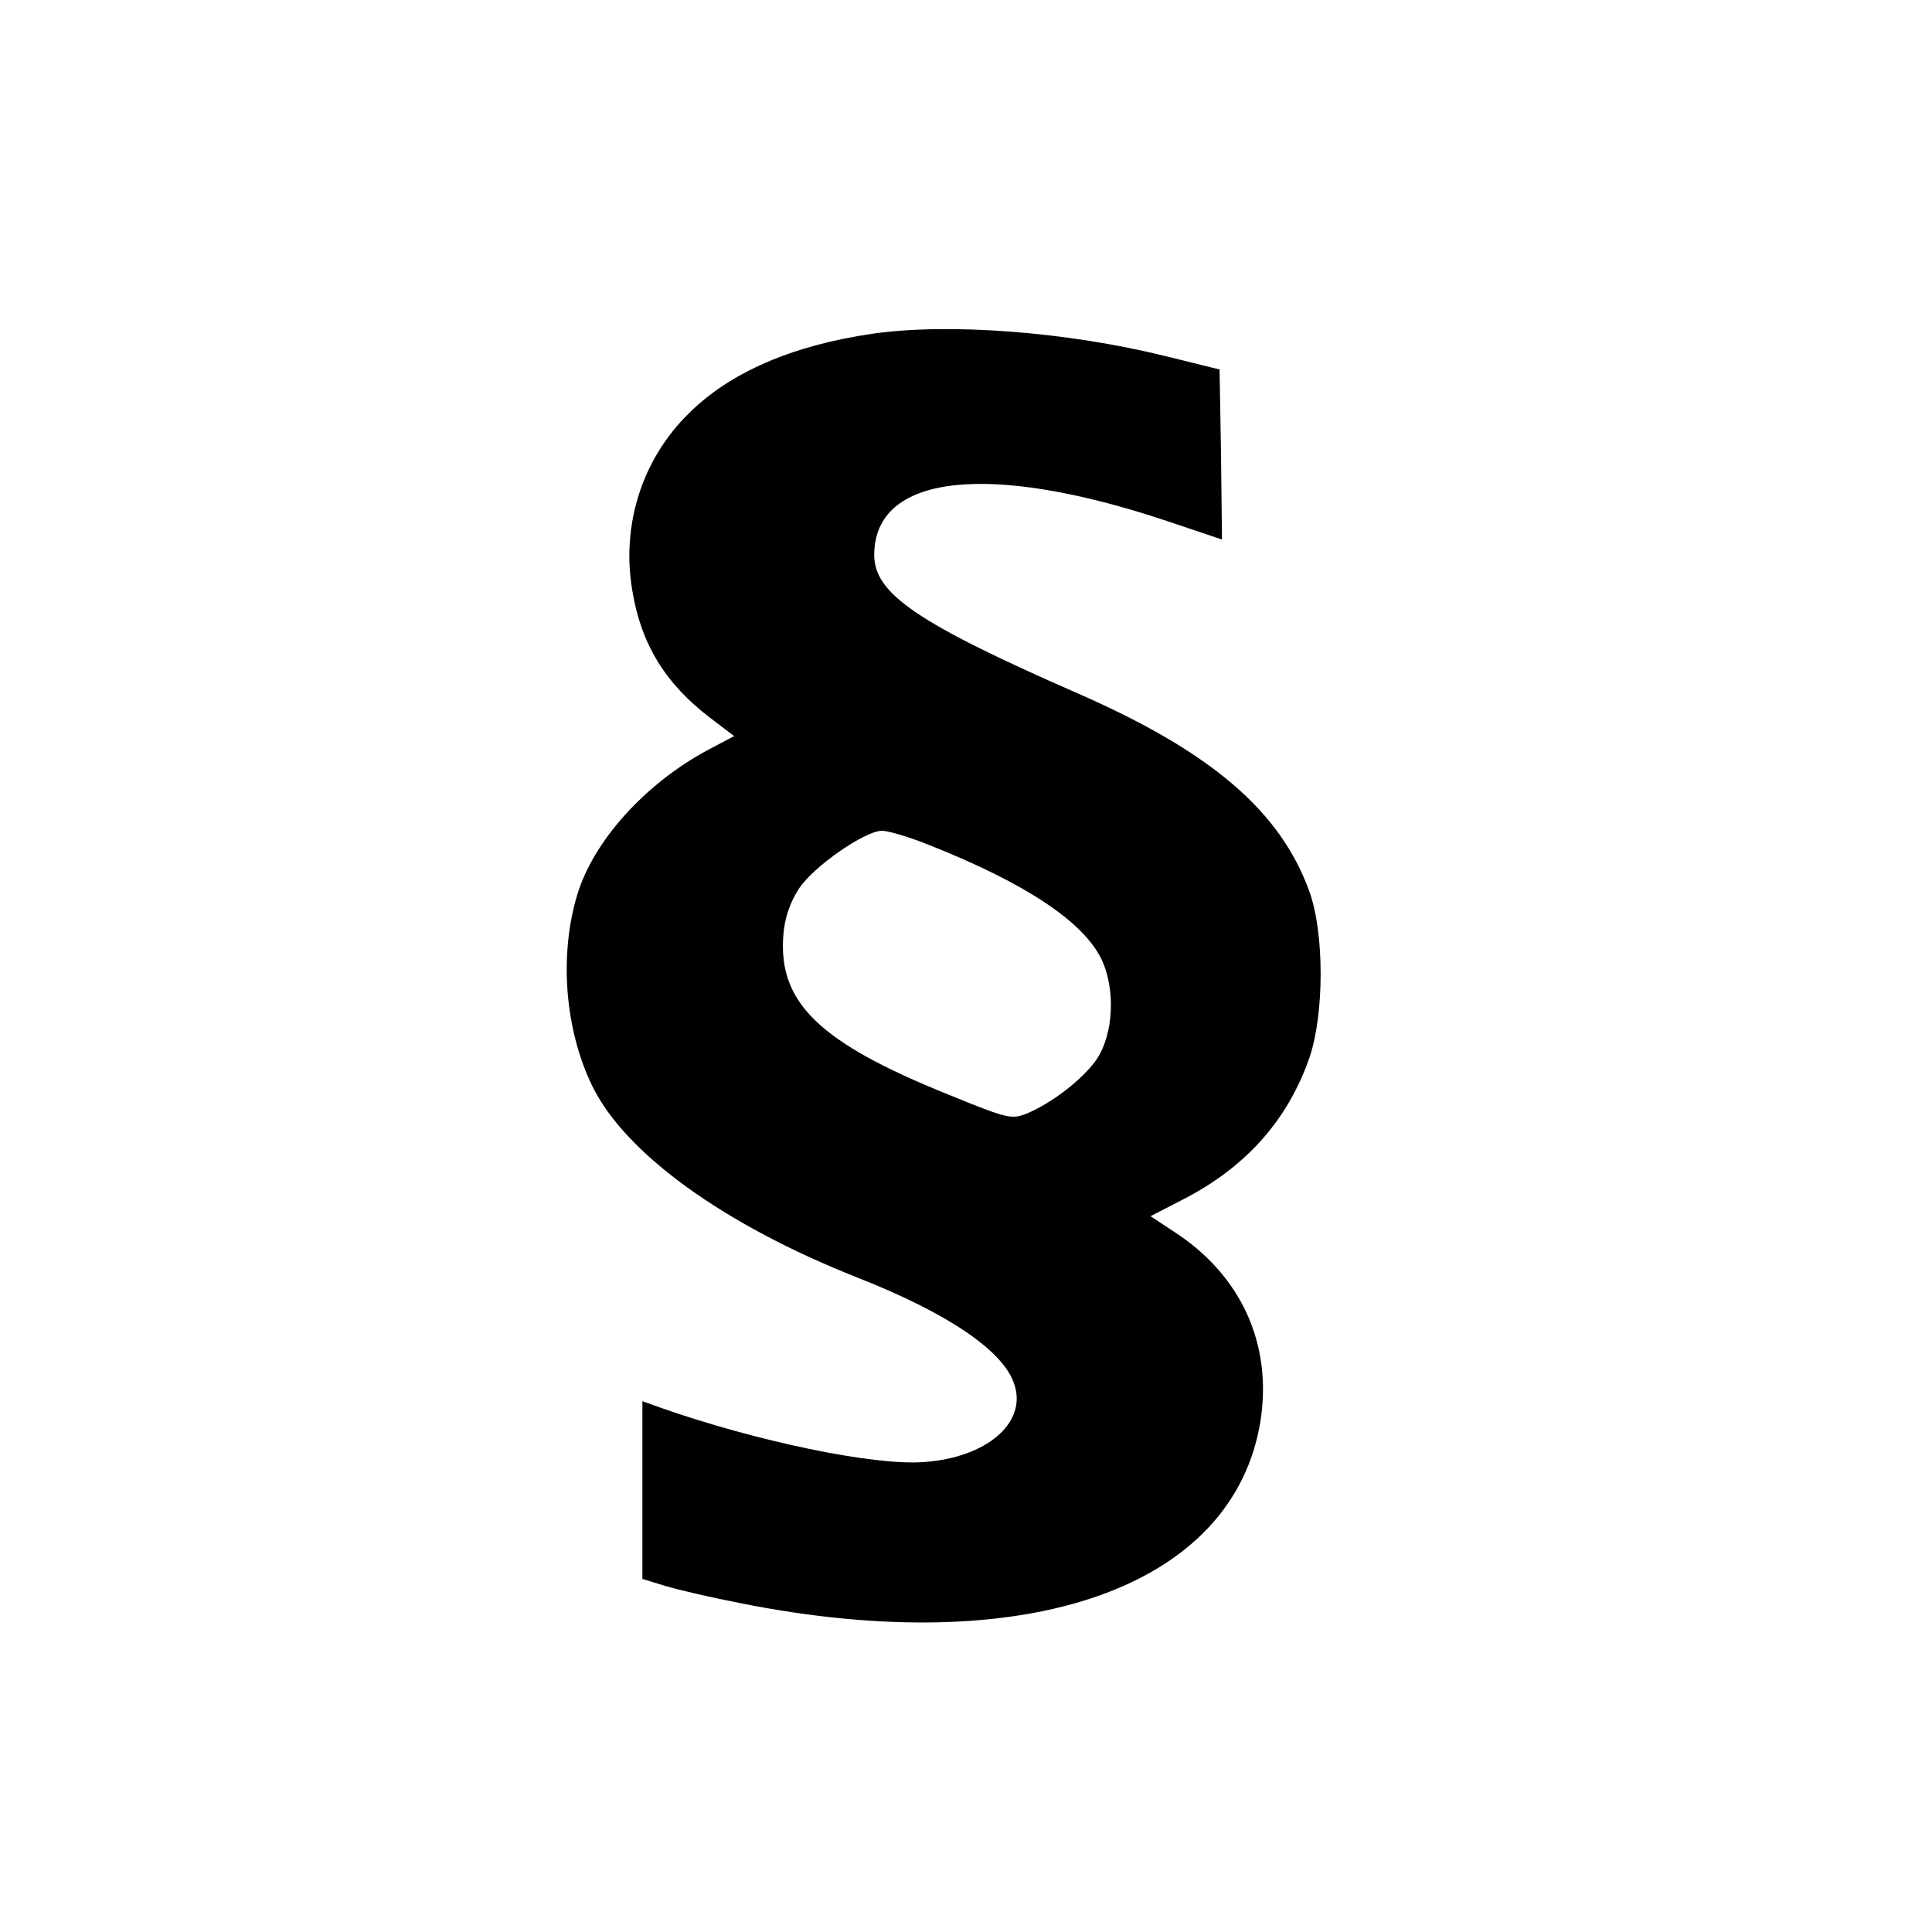
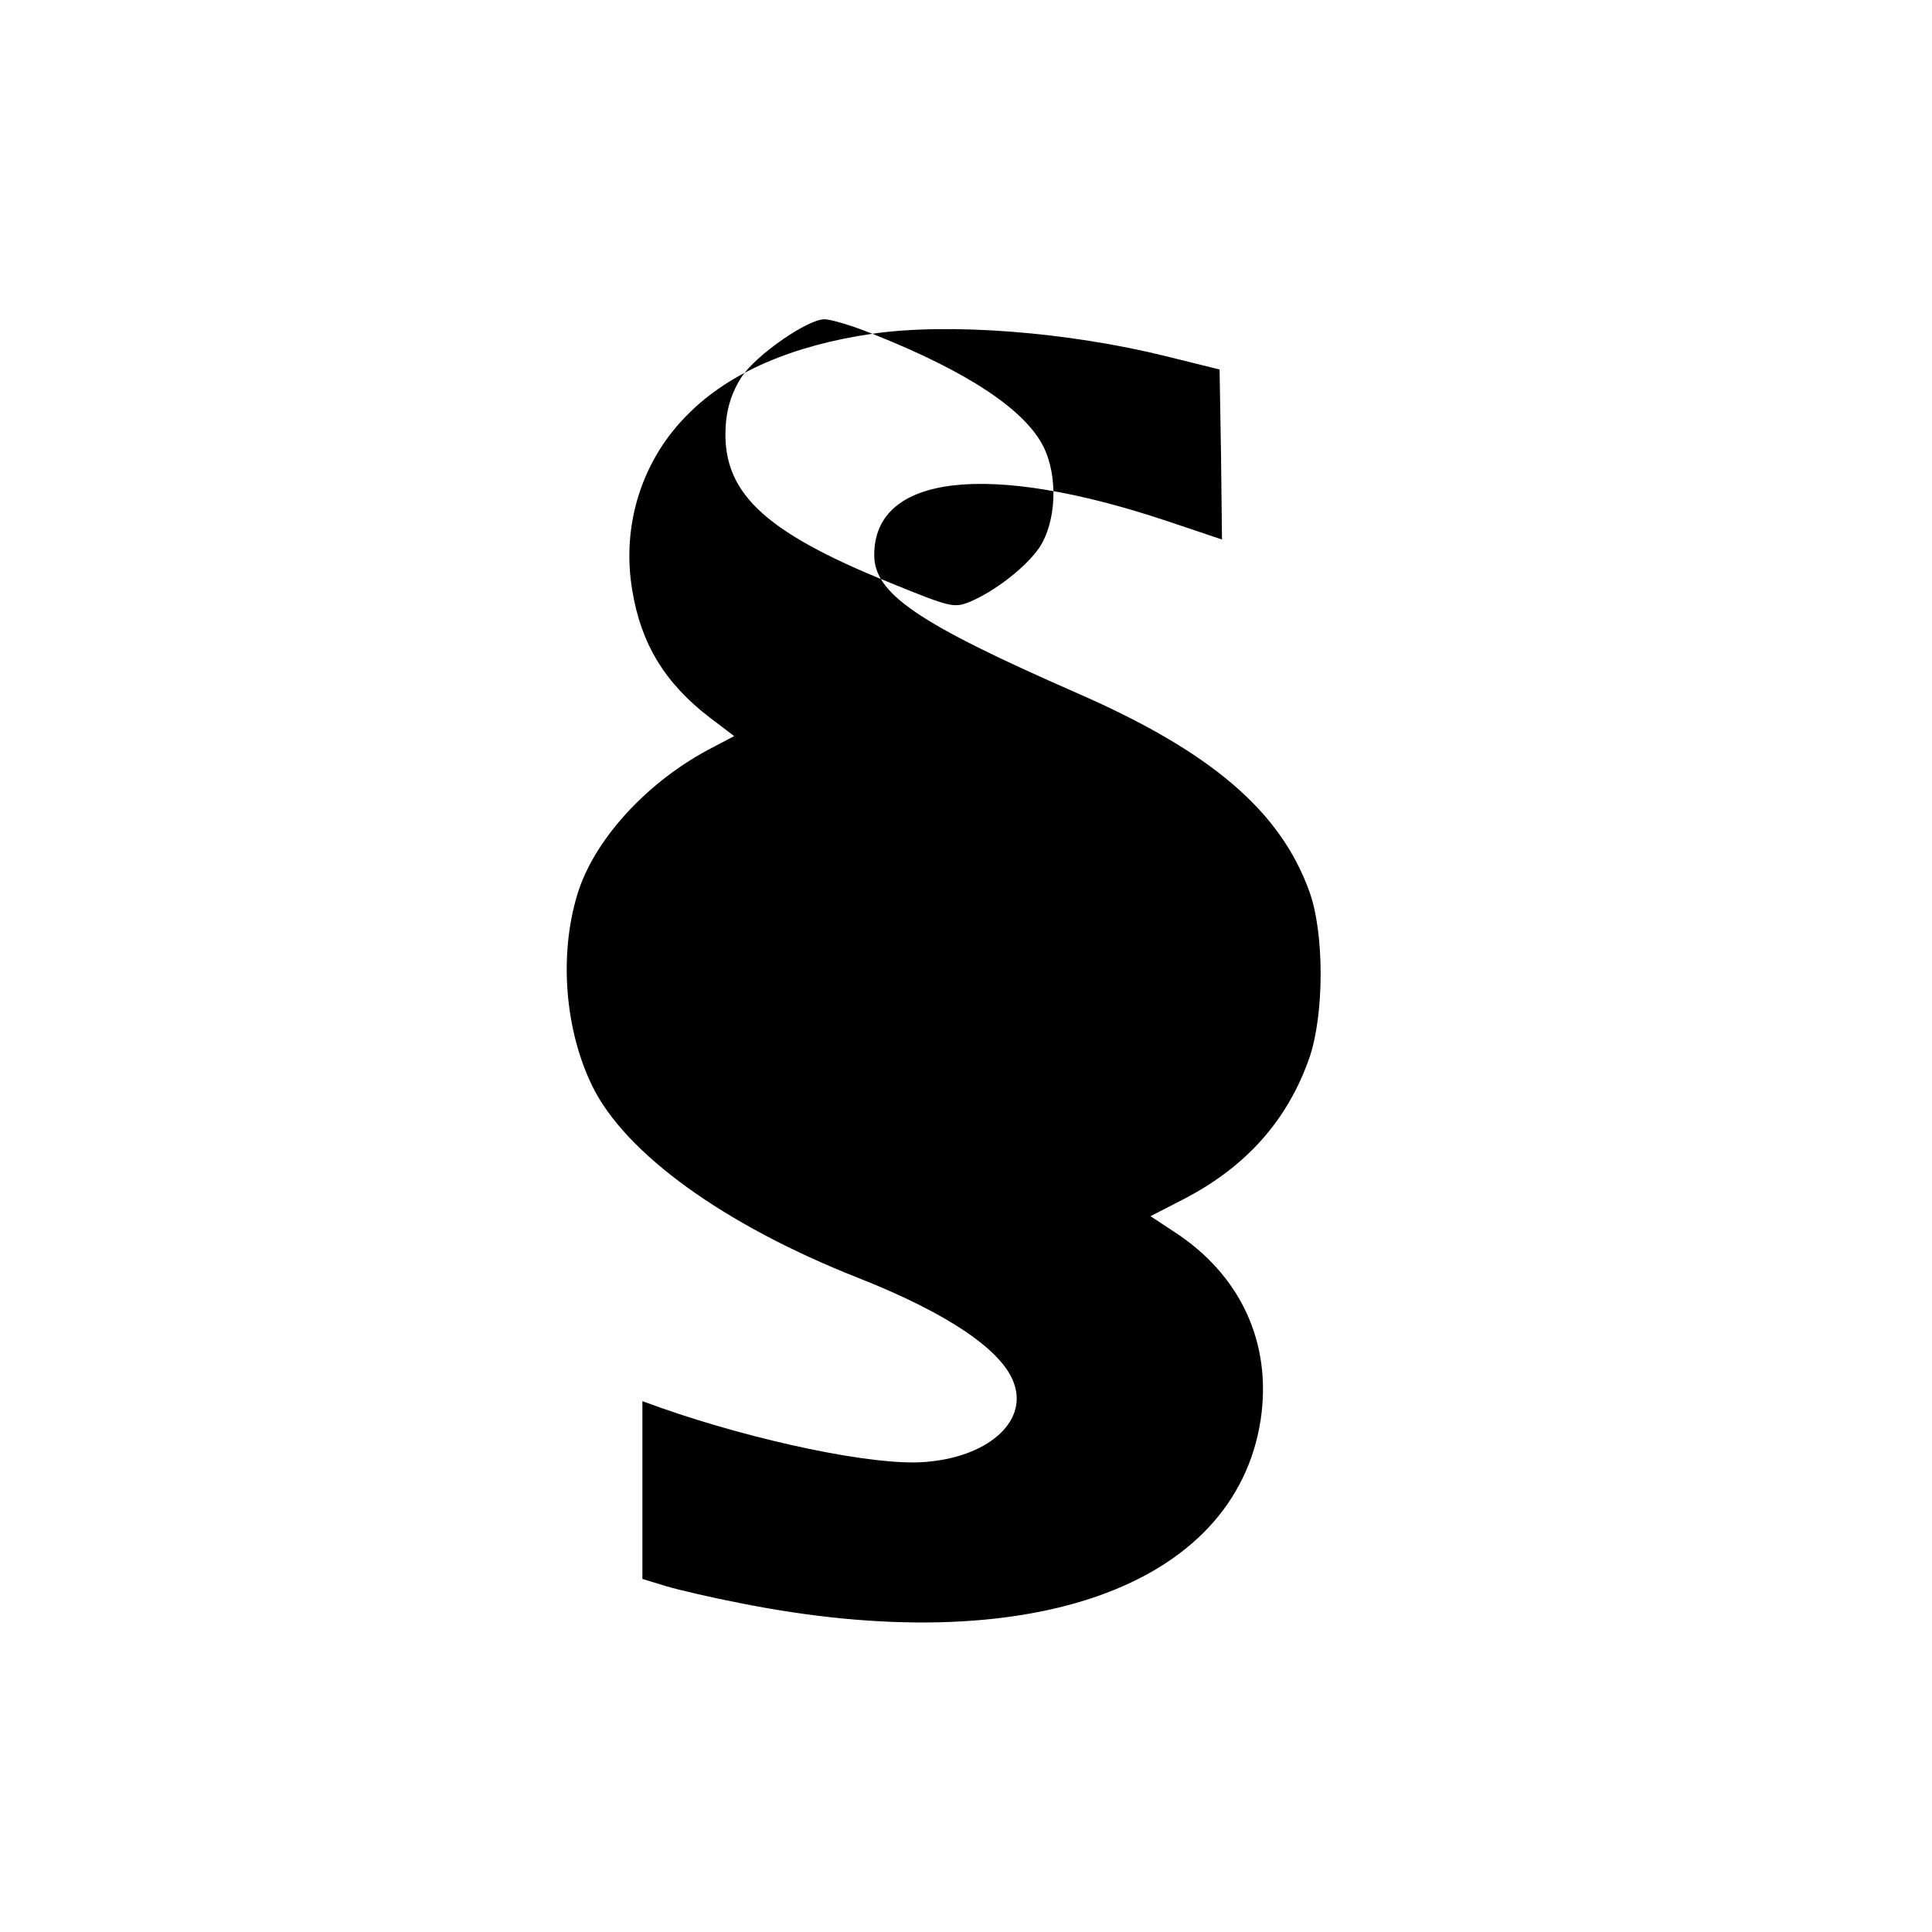
<svg xmlns="http://www.w3.org/2000/svg" version="1.0" width="400pt" height="400pt" viewBox="0 0 400 400" preserveAspectRatio="xMidYMid meet">
  <g transform="translate(0,400) scale(0.1,-0.1)" fill="#000000" stroke="none">
-     <path d="M1806 3309 c-165 -24 -295 -80 -380 -165 -96 -94 -140 -230 -117 -366 18 -111 68 -193 161 -264 l50 -38 -55 -29 c-130 -70 -237 -189 -270 -300 -38 -126 -25 -280 31 -395 68 -140 273 -288 549 -397 188 -74 303 -152 325 -221 27 -80 -58 -152 -187 -161 -104 -8 -347 43 -544 112 l-39 14 0 -184 0 -184 49 -15 c27 -8 96 -24 153 -35 594 -119 1024 32 1078 379 24 159 -41 301 -181 391 l-47 31 68 35 c130 67 216 164 261 293 31 91 31 258 0 344 -60 167 -204 290 -481 411 -331 145 -420 206 -420 286 0 167 236 194 607 70 l113 -38 -2 176 -3 176 -109 27 c-205 51 -451 70 -610 47z m119 -1059 c199 -79 317 -158 355 -235 30 -62 26 -156 -10 -209 -28 -40 -91 -89 -143 -111 -33 -13 -39 -12 -164 39 -268 108 -353 191 -341 332 3 35 14 66 32 94 30 46 137 120 172 120 13 0 57 -13 99 -30z" />
+     <path d="M1806 3309 c-165 -24 -295 -80 -380 -165 -96 -94 -140 -230 -117 -366 18 -111 68 -193 161 -264 l50 -38 -55 -29 c-130 -70 -237 -189 -270 -300 -38 -126 -25 -280 31 -395 68 -140 273 -288 549 -397 188 -74 303 -152 325 -221 27 -80 -58 -152 -187 -161 -104 -8 -347 43 -544 112 l-39 14 0 -184 0 -184 49 -15 c27 -8 96 -24 153 -35 594 -119 1024 32 1078 379 24 159 -41 301 -181 391 l-47 31 68 35 c130 67 216 164 261 293 31 91 31 258 0 344 -60 167 -204 290 -481 411 -331 145 -420 206 -420 286 0 167 236 194 607 70 l113 -38 -2 176 -3 176 -109 27 c-205 51 -451 70 -610 47z c199 -79 317 -158 355 -235 30 -62 26 -156 -10 -209 -28 -40 -91 -89 -143 -111 -33 -13 -39 -12 -164 39 -268 108 -353 191 -341 332 3 35 14 66 32 94 30 46 137 120 172 120 13 0 57 -13 99 -30z" />
  </g>
</svg>